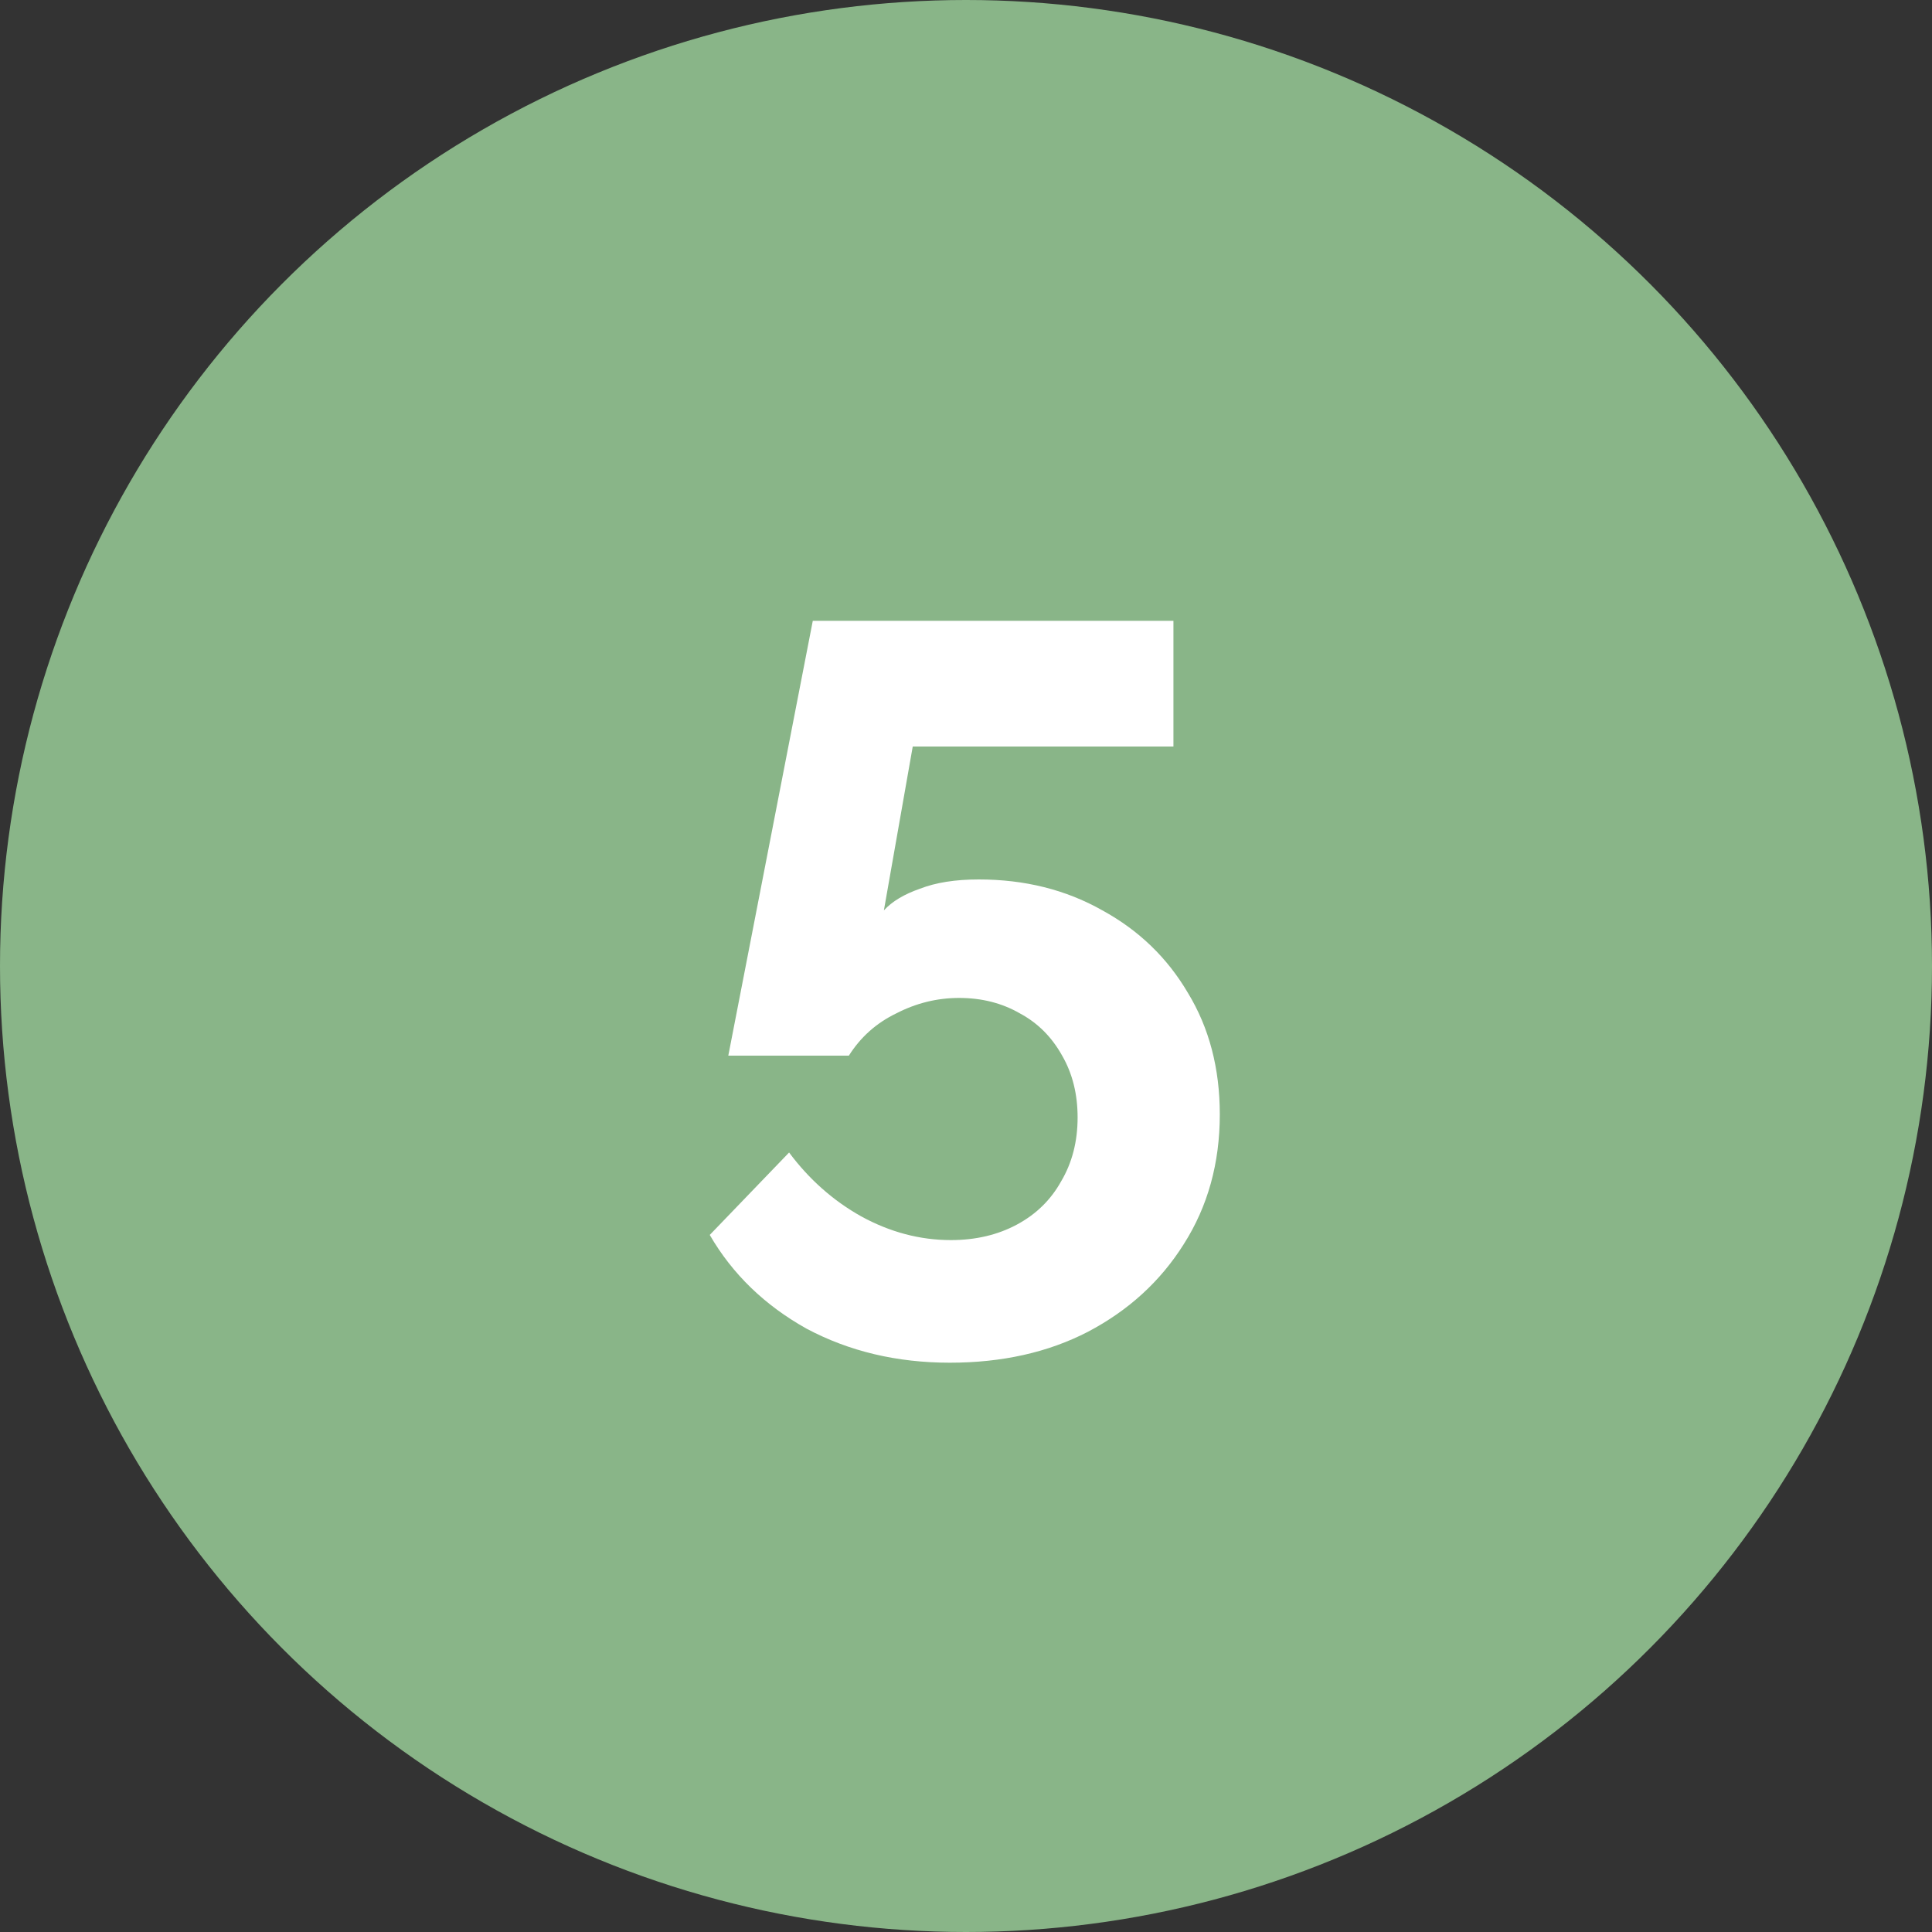
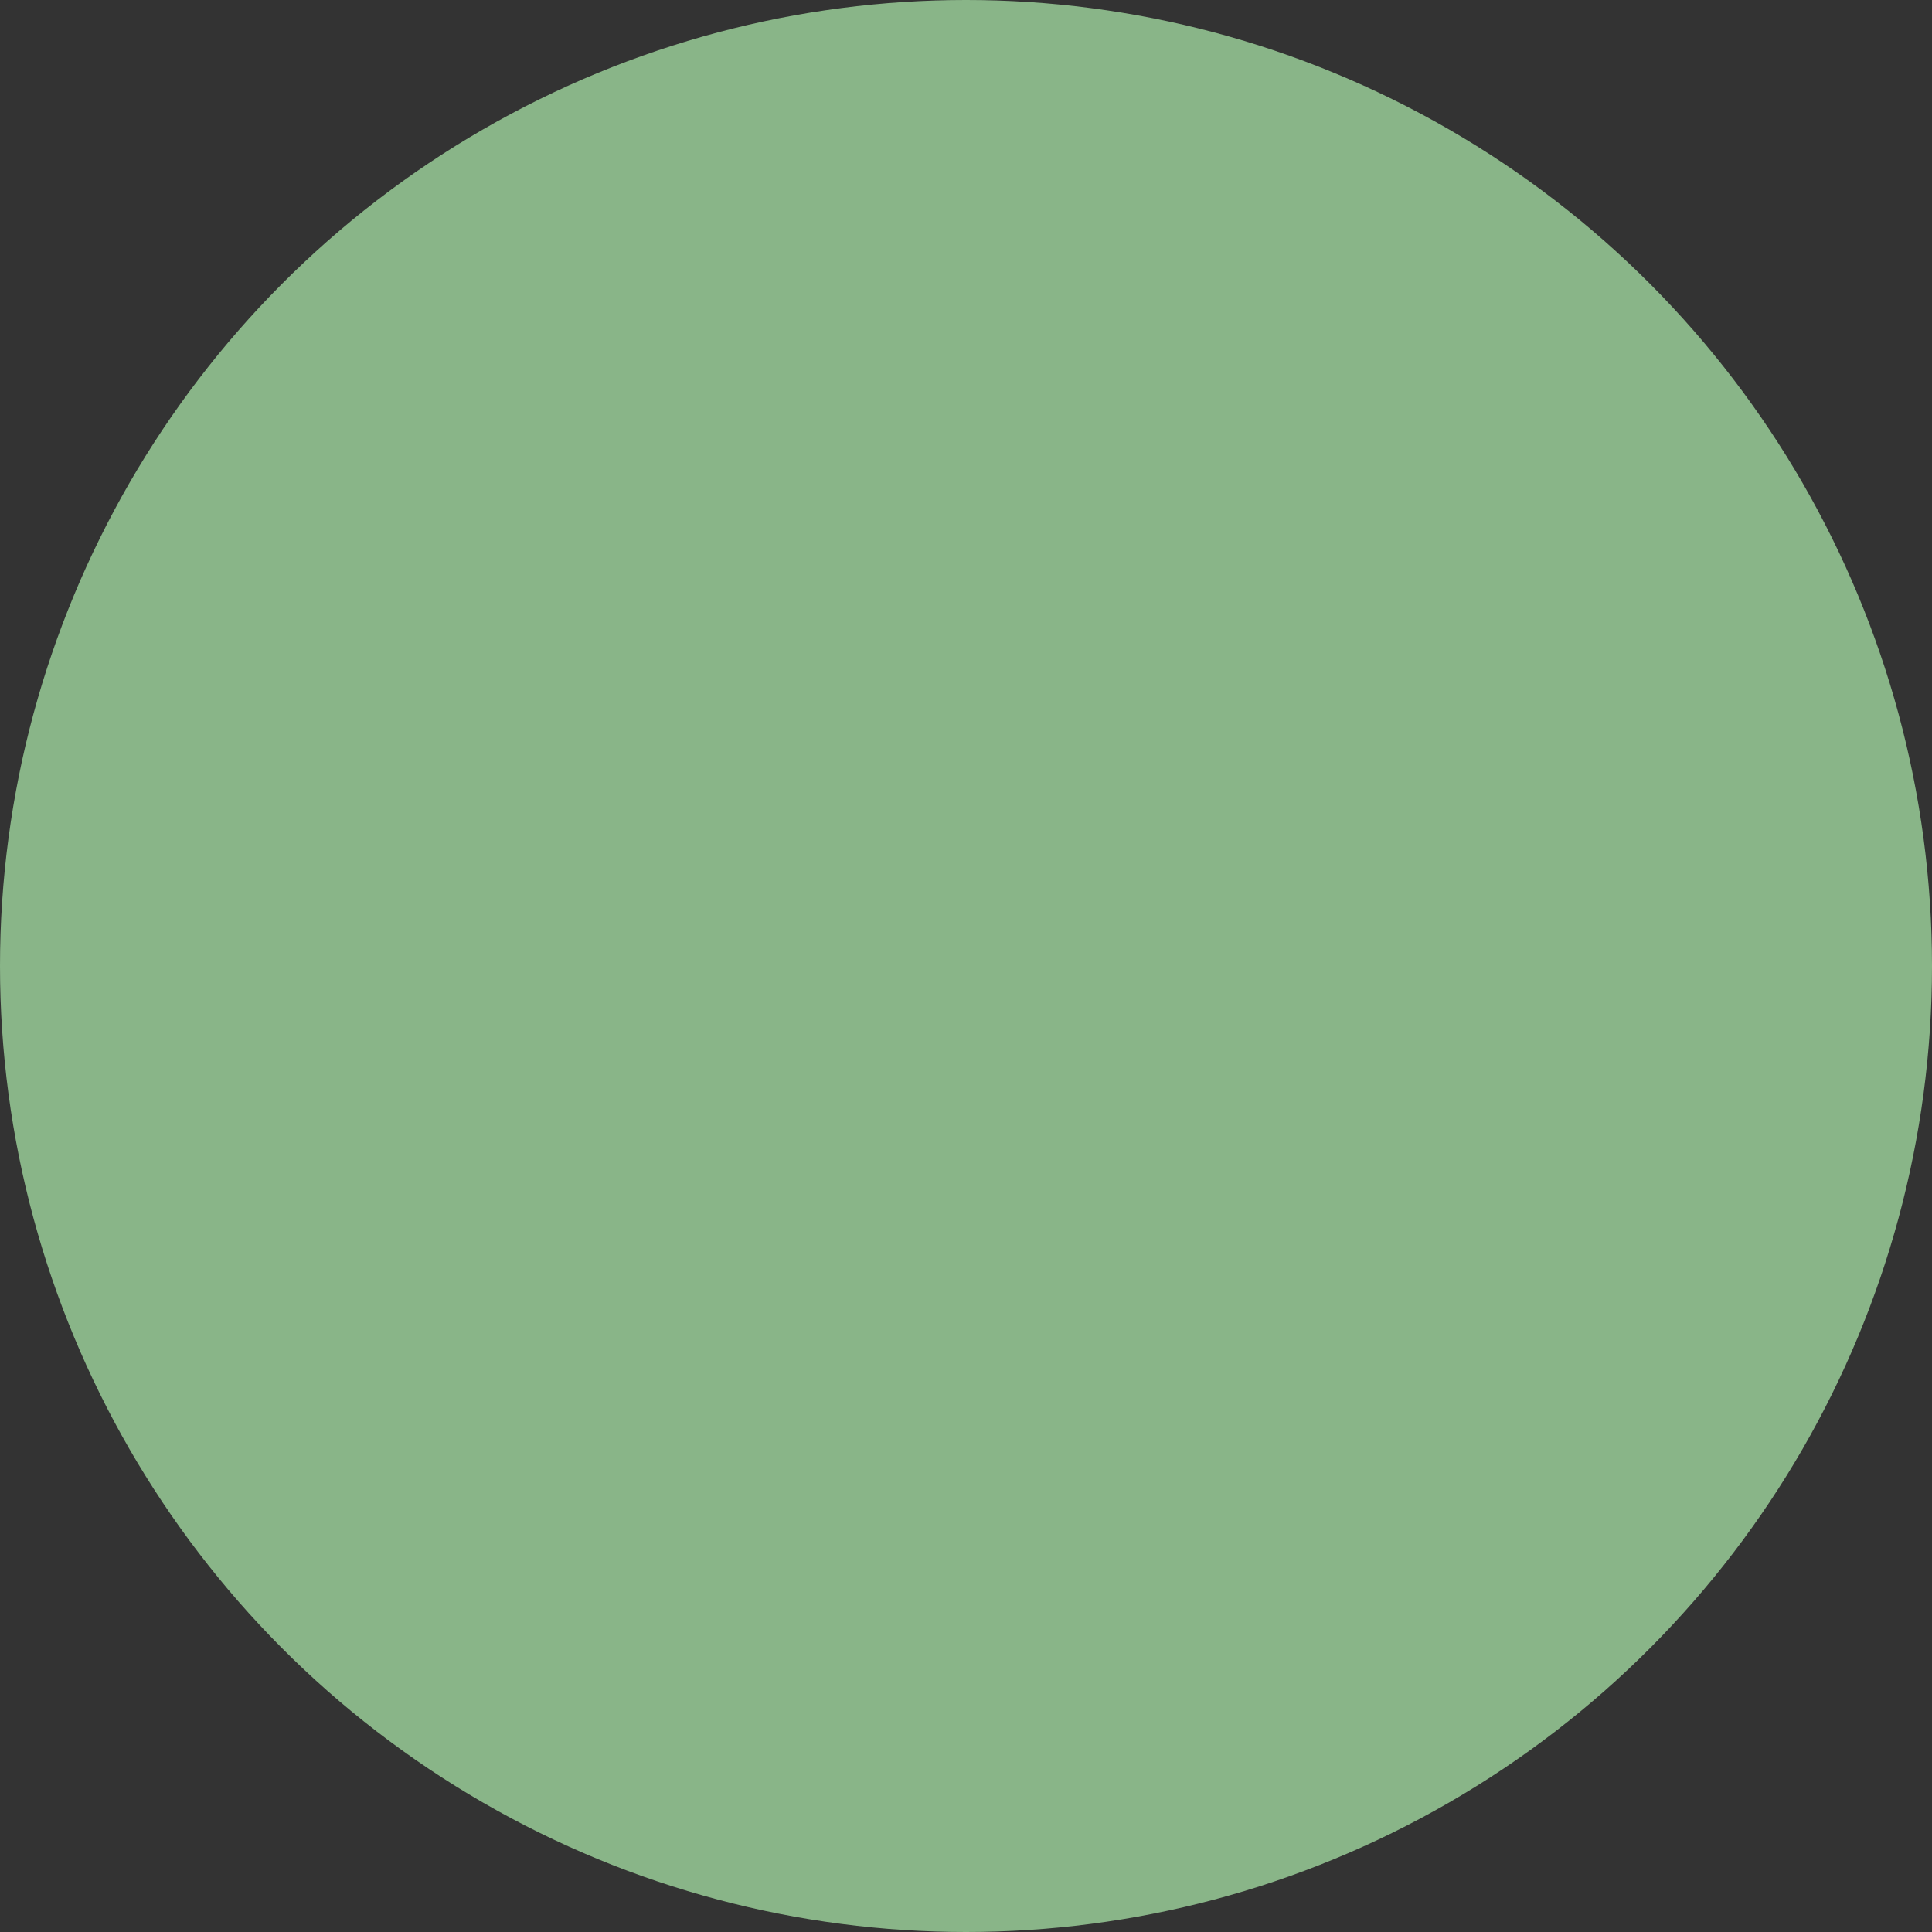
<svg xmlns="http://www.w3.org/2000/svg" width="30" height="30" viewBox="0 0 30 30" fill="none">
  <rect x="0" y="0" width="30" height="30" fill="#333333" stroke="none" />
  <circle cx="15" cy="15" r="15" fill="#89B588" />
-   <path d="M14.749 21.16C13.928 21.16 13.187 20.984 12.525 20.632C11.875 20.269 11.373 19.784 11.021 19.176L12.253 17.896C12.563 18.312 12.936 18.643 13.373 18.888C13.821 19.133 14.285 19.256 14.765 19.256C15.149 19.256 15.491 19.176 15.789 19.016C16.088 18.856 16.317 18.632 16.477 18.344C16.648 18.056 16.733 17.725 16.733 17.352C16.733 16.989 16.653 16.669 16.493 16.392C16.333 16.104 16.115 15.885 15.837 15.736C15.56 15.576 15.245 15.496 14.893 15.496C14.552 15.496 14.227 15.576 13.917 15.736C13.608 15.885 13.363 16.104 13.181 16.392H11.309L12.621 9.64H18.221V11.592H14.173L13.725 14.136C13.853 13.997 14.04 13.885 14.285 13.8C14.531 13.704 14.835 13.656 15.197 13.656C15.912 13.656 16.552 13.816 17.117 14.136C17.683 14.445 18.125 14.872 18.445 15.416C18.776 15.96 18.941 16.589 18.941 17.304C18.941 18.061 18.755 18.733 18.381 19.32C18.019 19.896 17.523 20.349 16.893 20.68C16.275 21 15.56 21.16 14.749 21.16Z" fill="white" />
</svg>